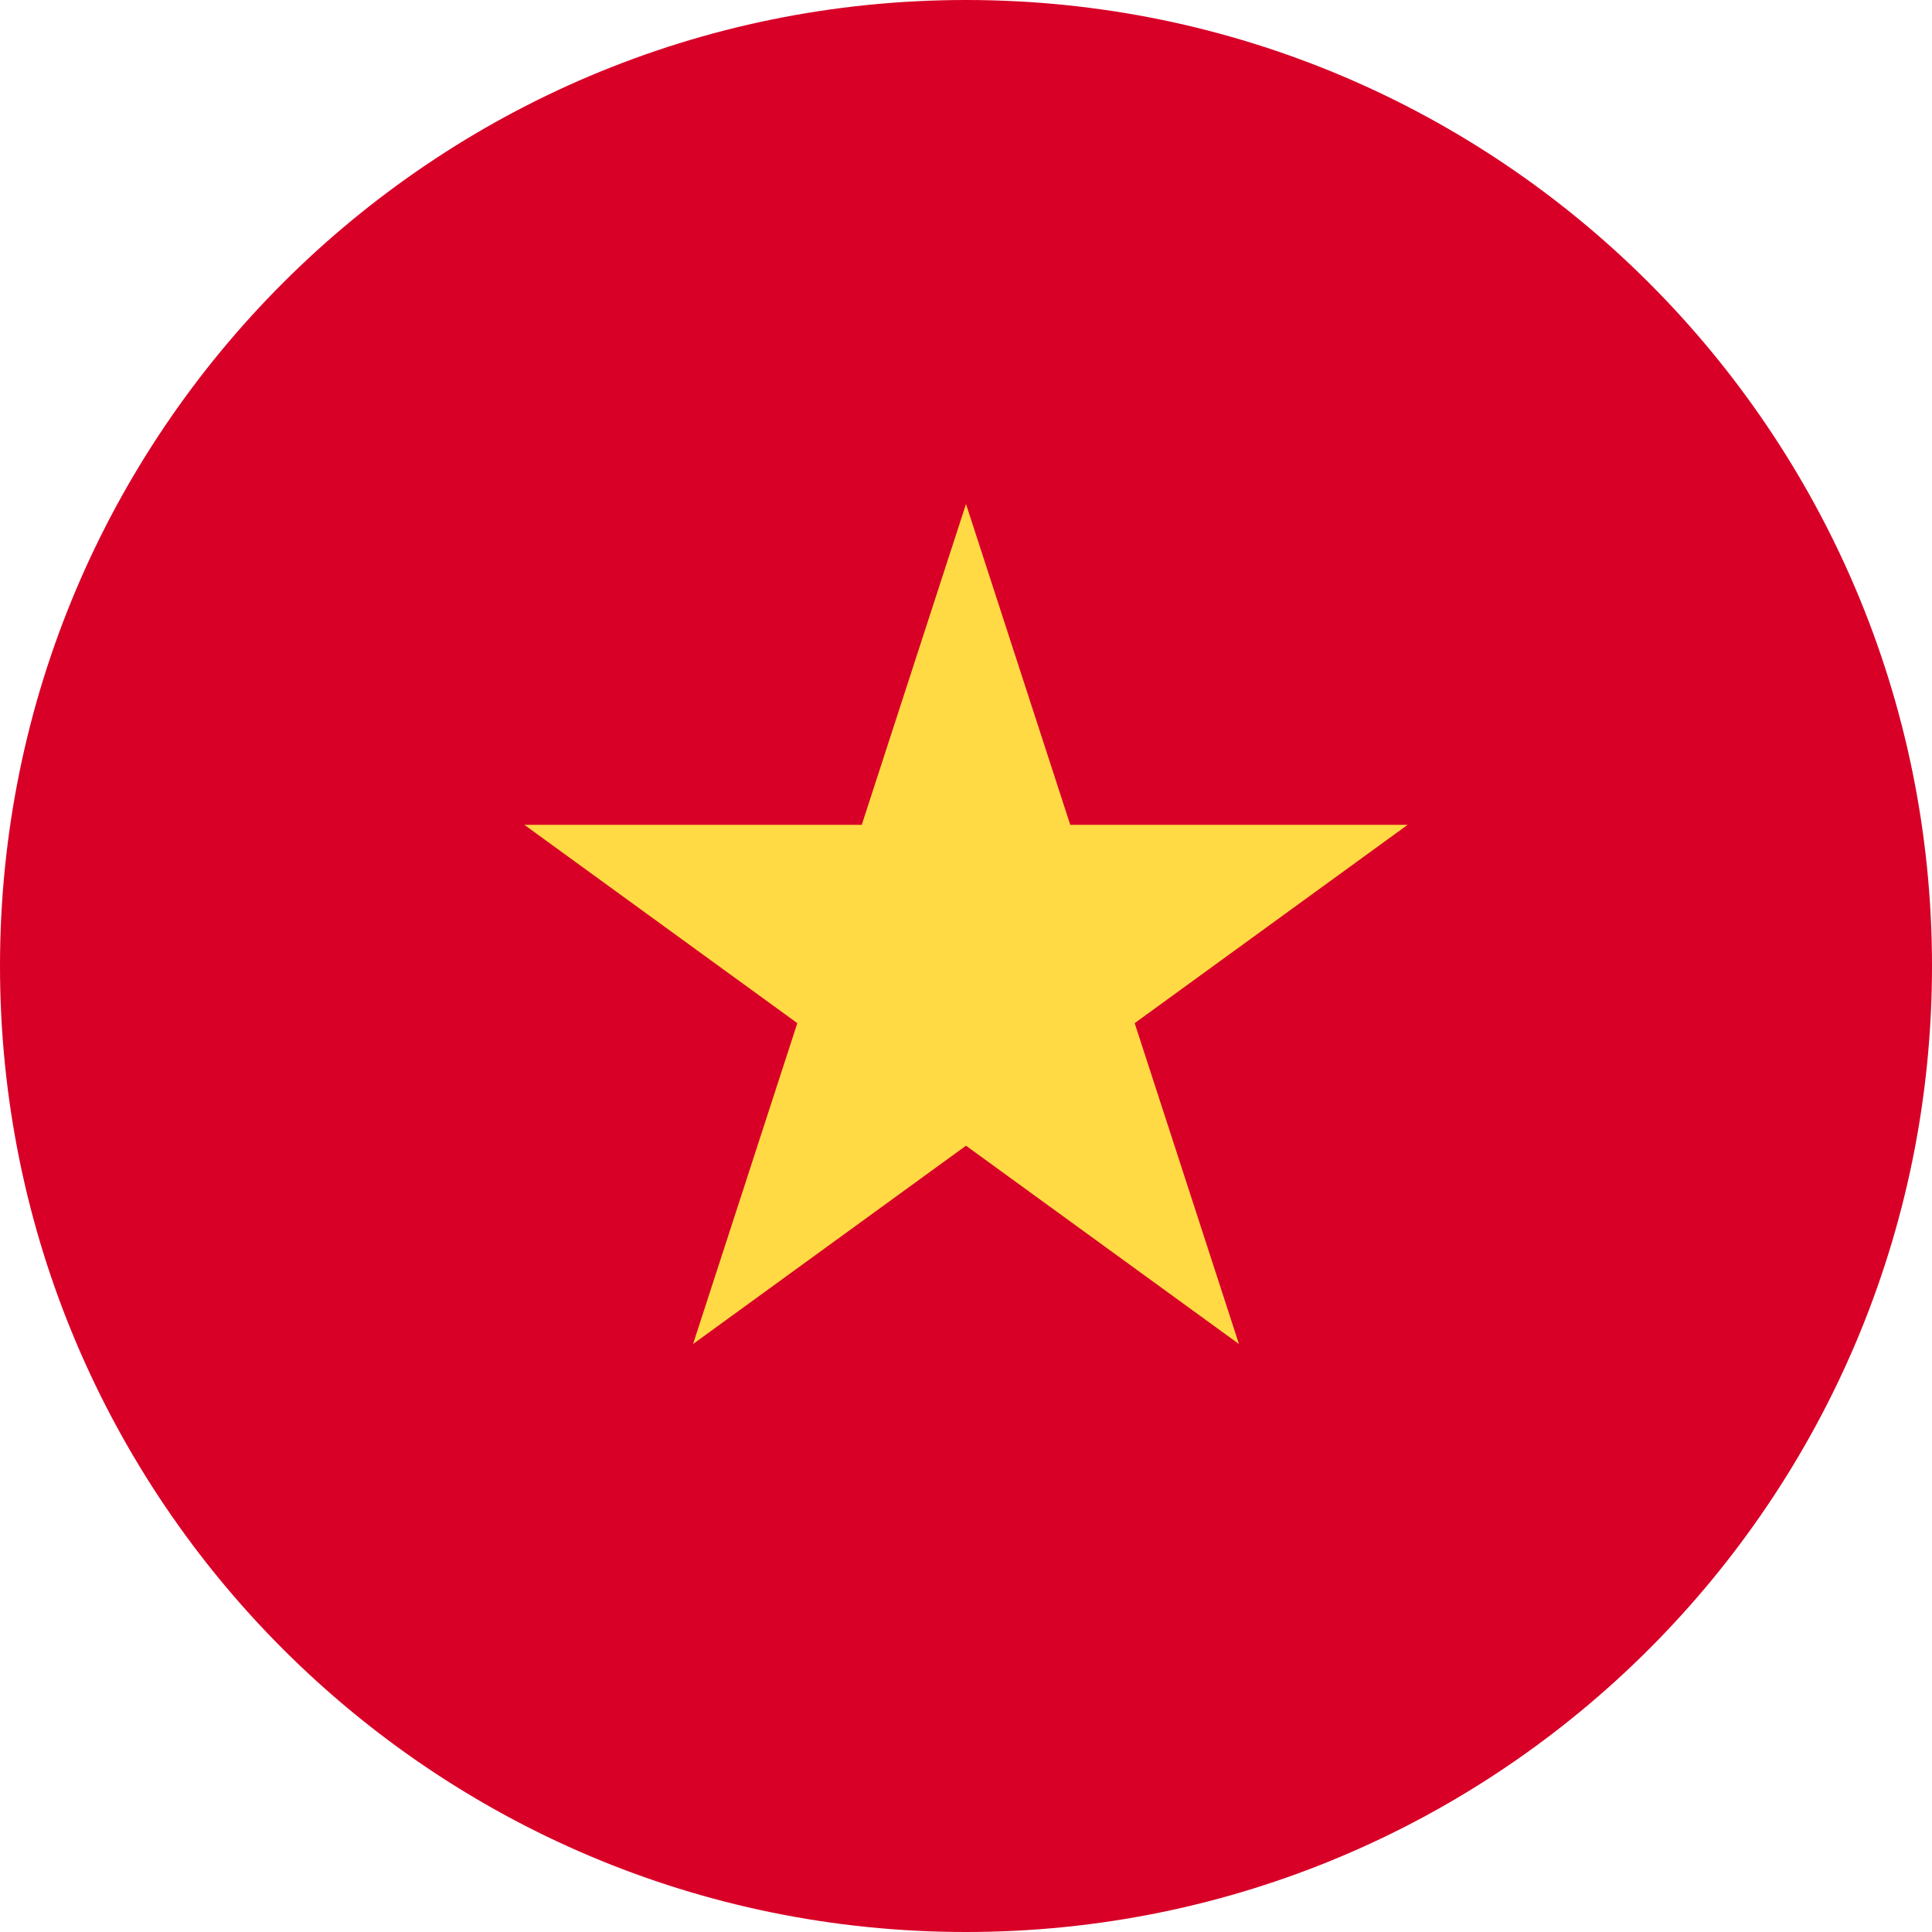
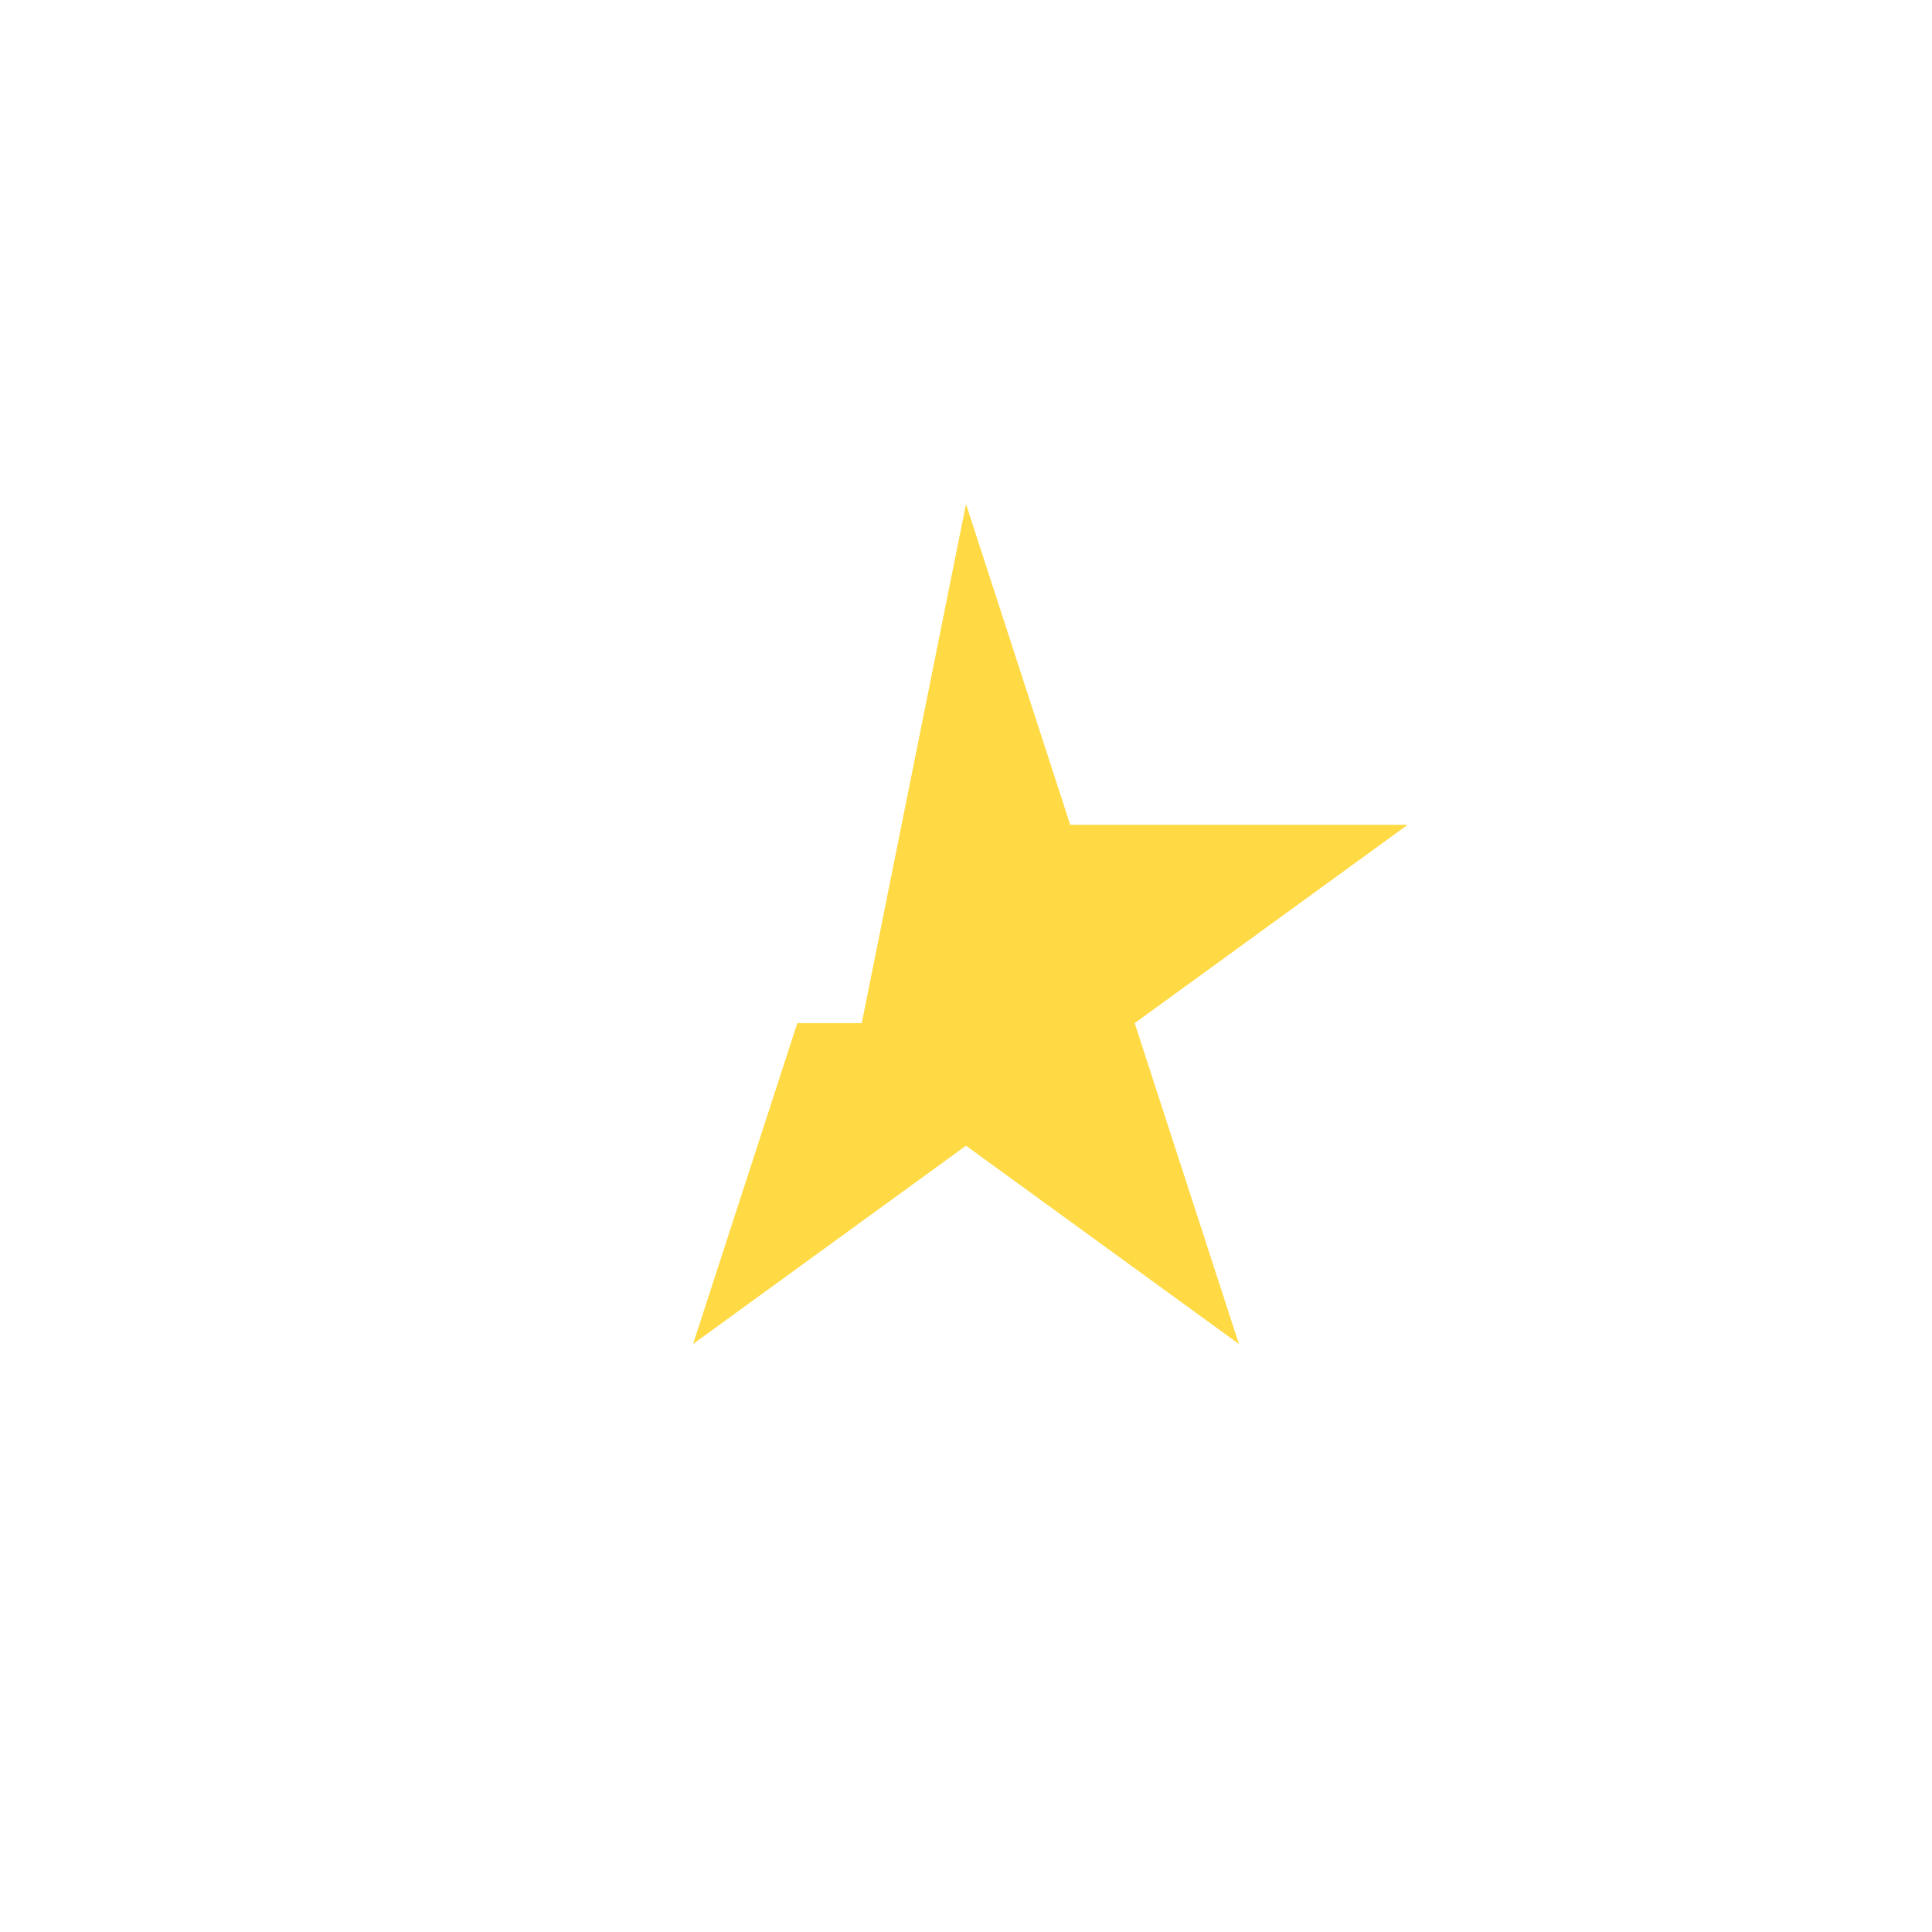
<svg xmlns="http://www.w3.org/2000/svg" width="512" height="512" viewBox="0 0 512 512" fill="none">
  <g clip-path="url(#clip0_895_9140)">
-     <path d="M256 512C397.385 512 512 397.385 512 256C512 114.615 397.385 0 256 0C114.615 0 0 114.615 0 256C0 397.385 114.615 512 256 512Z" fill="#D80027" />
-     <path d="M256 133.565L283.628 218.594H373.033L300.702 271.144L328.33 356.174L256 303.623L183.67 356.174L211.298 271.144L138.968 218.594H228.372L256 133.565Z" fill="#FFDA44" />
+     <path d="M256 133.565L283.628 218.594H373.033L300.702 271.144L328.33 356.174L256 303.623L183.67 356.174L211.298 271.144H228.372L256 133.565Z" fill="#FFDA44" />
  </g>
  <defs>
    <clipPath id="clip0_895_9140">
      <rect width="512" height="512" fill="white" />
    </clipPath>
  </defs>
</svg>